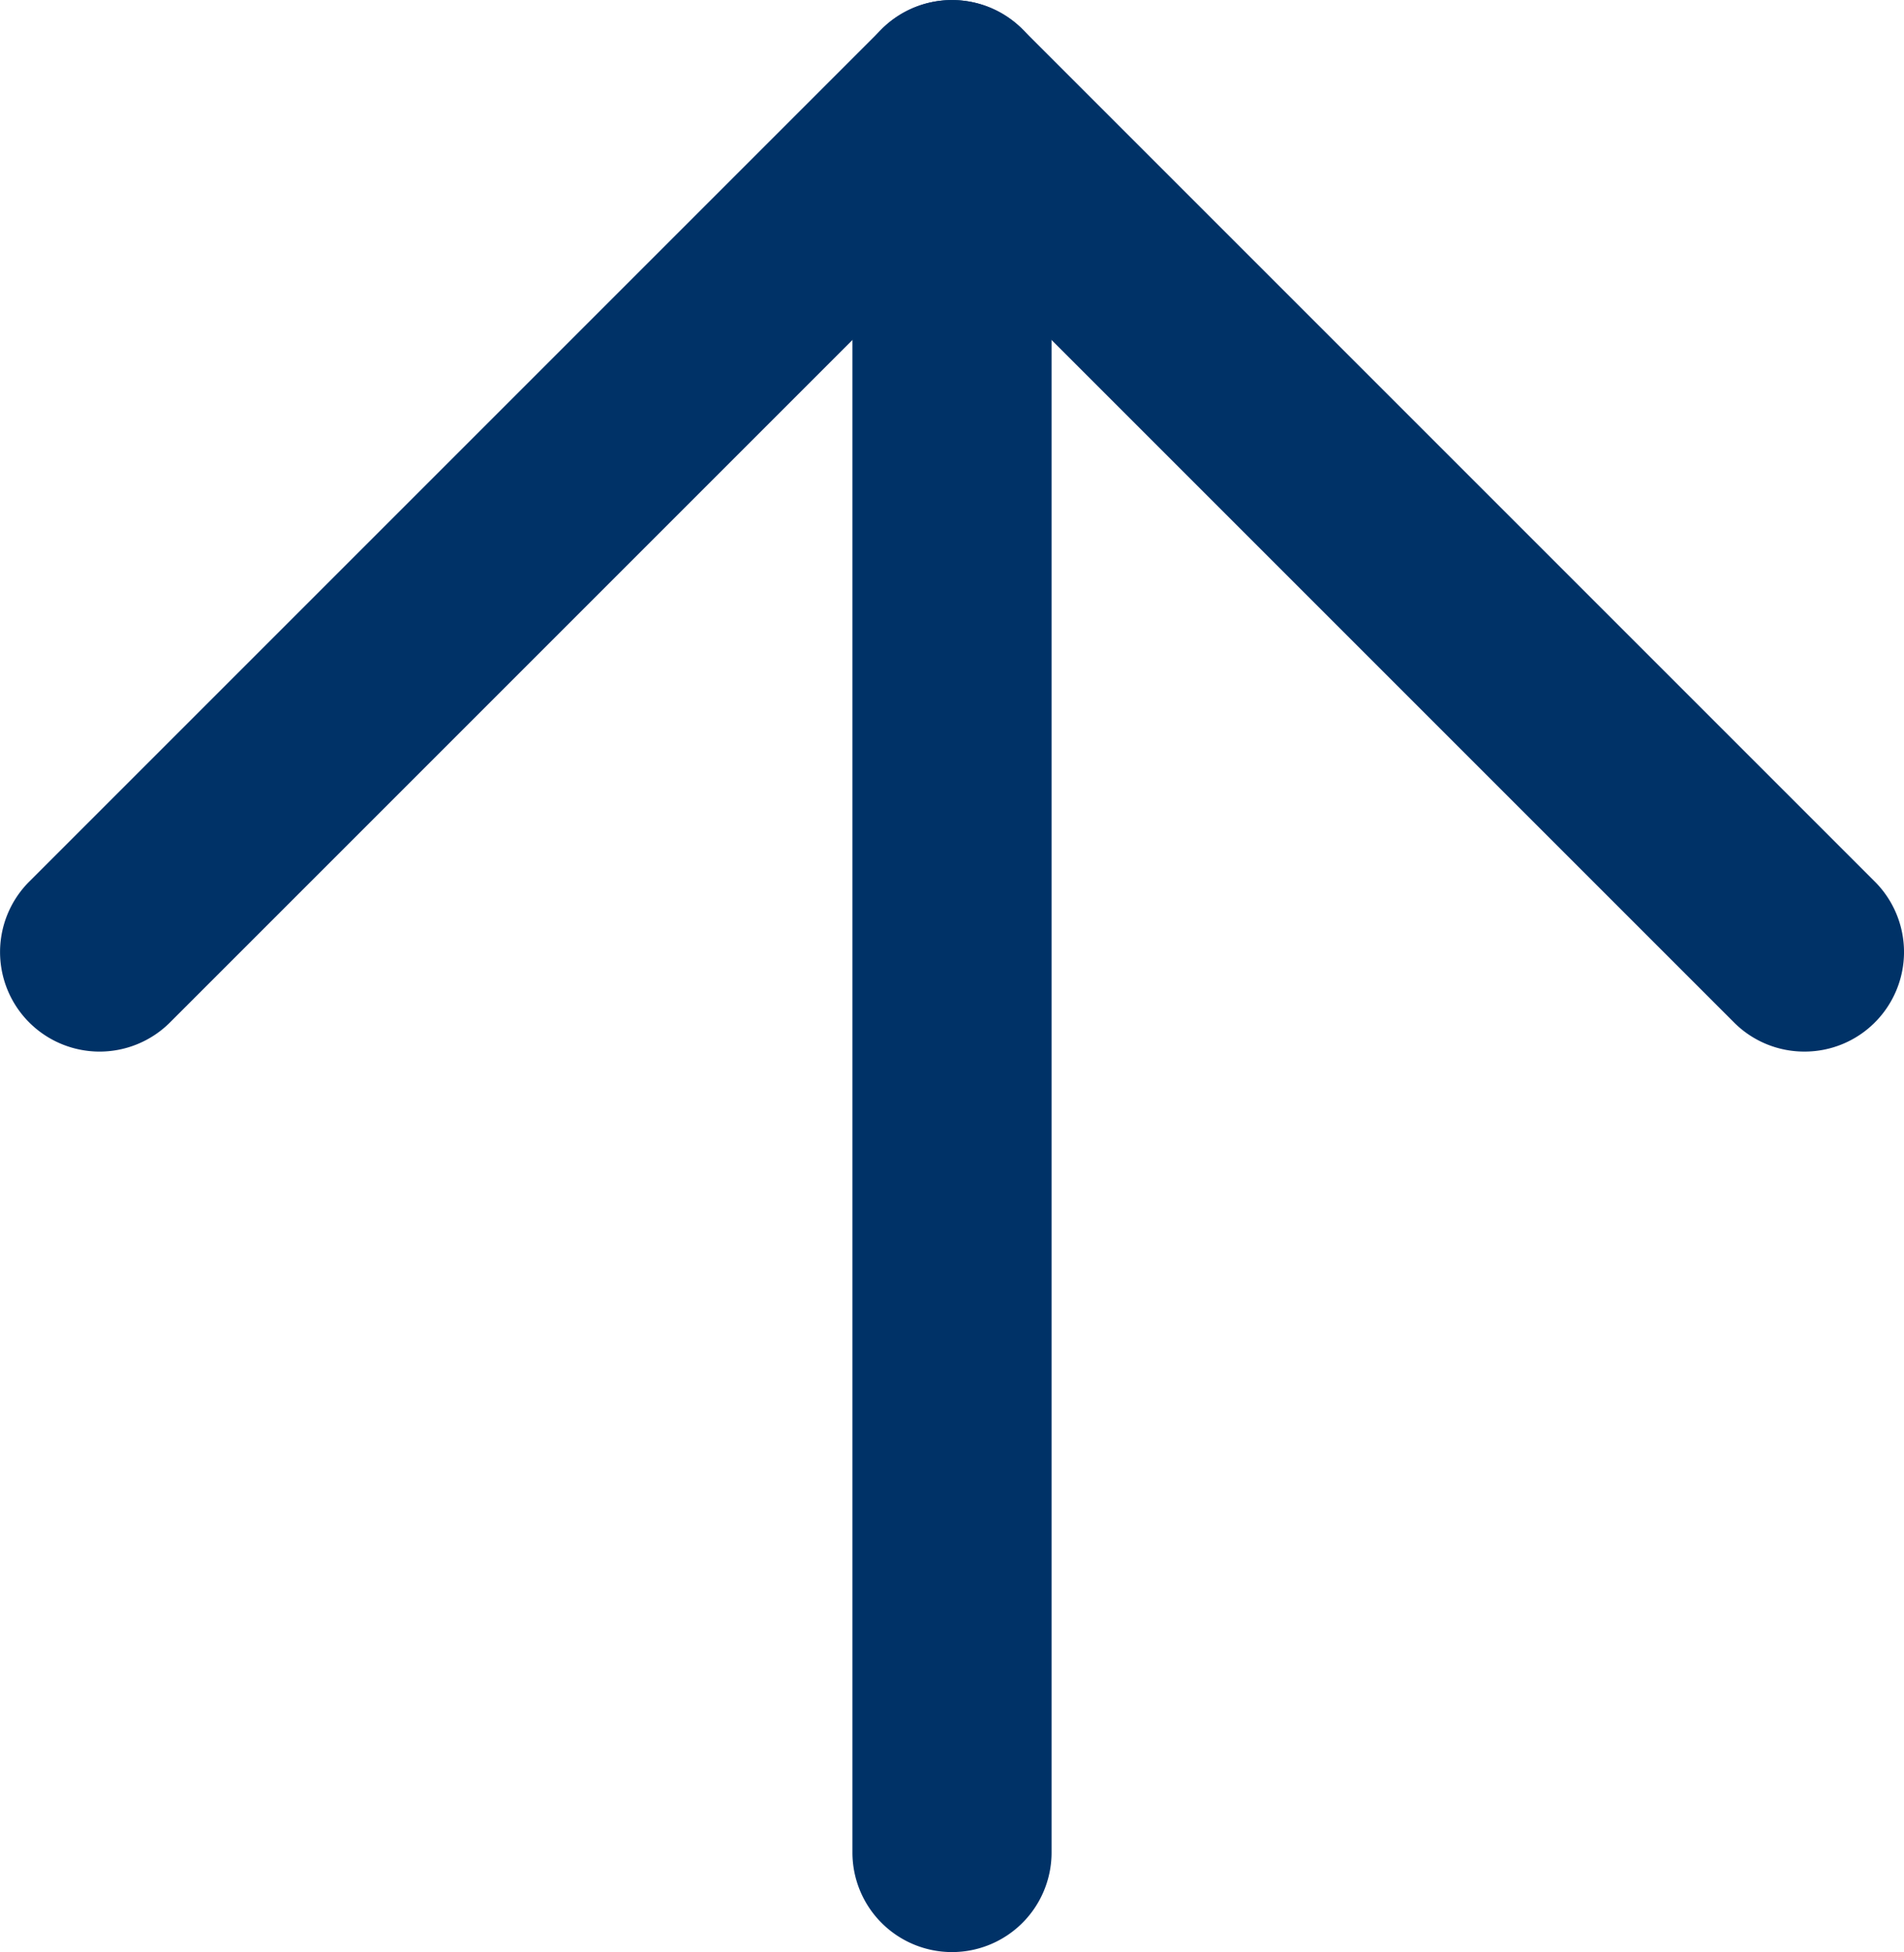
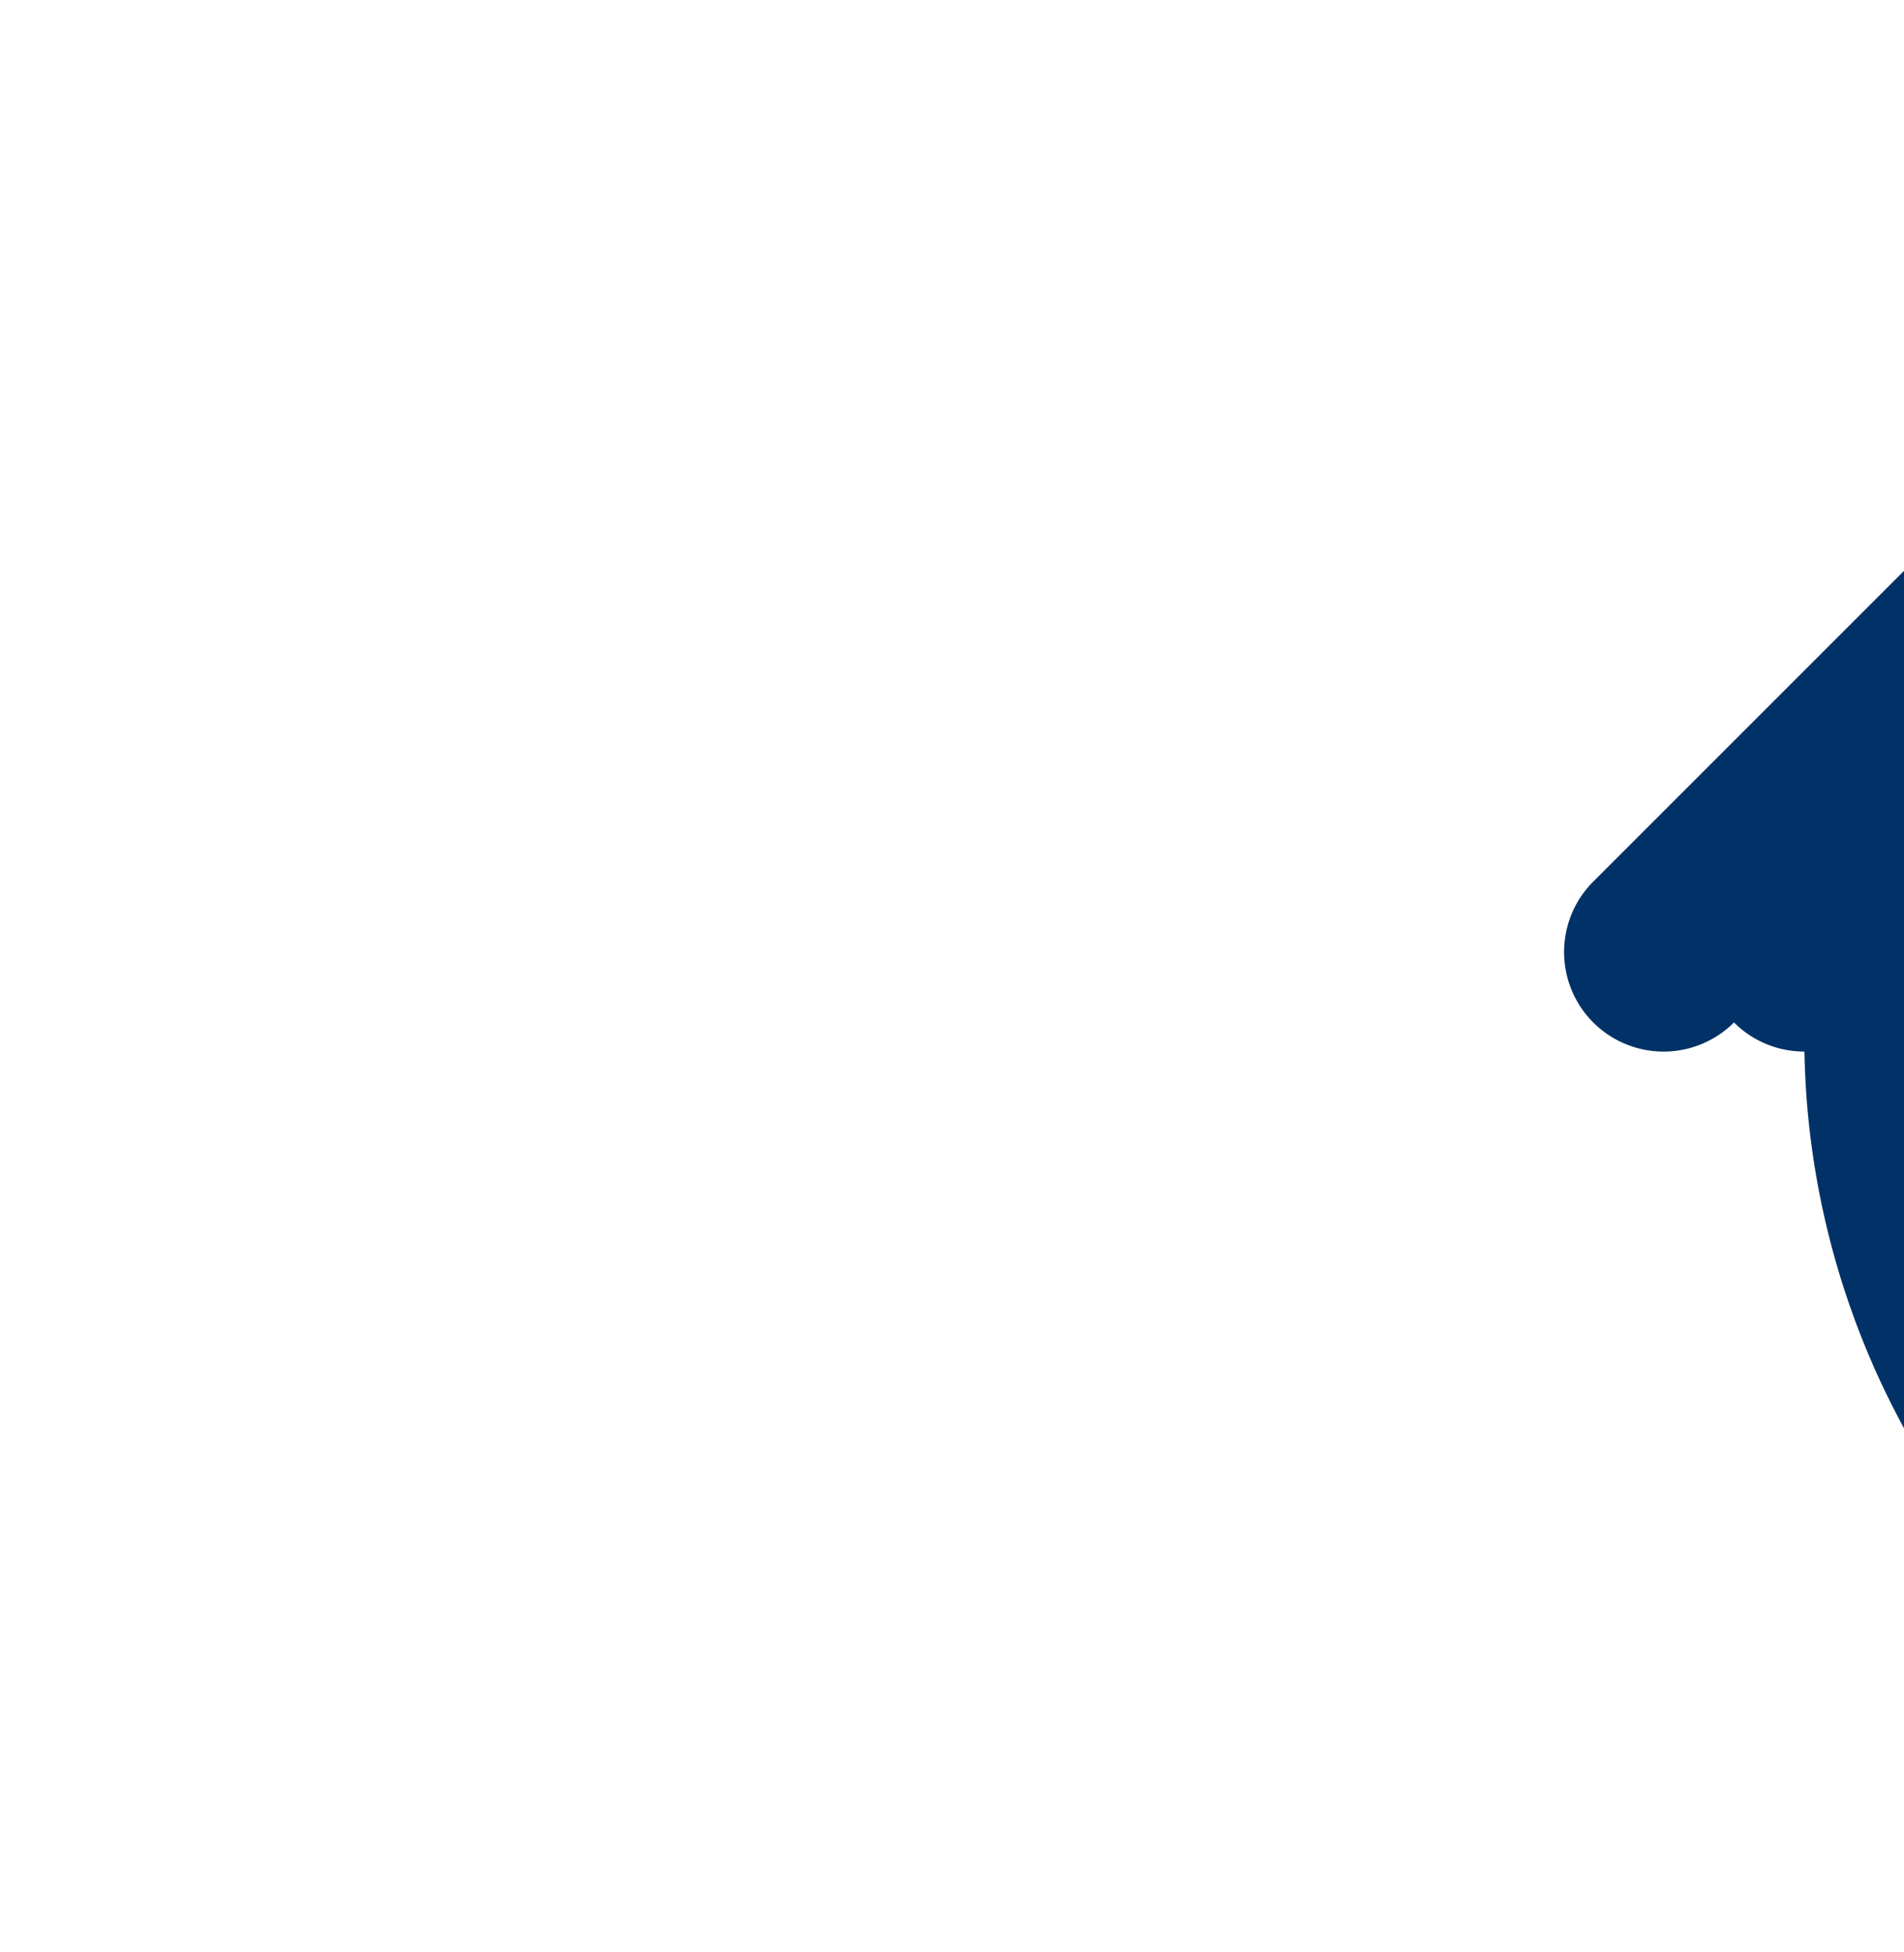
<svg xmlns="http://www.w3.org/2000/svg" width="28.684" height="29.407" viewBox="0 0 28.684 29.407">
  <g transform="translate(-1287.658 -8017.104)">
-     <path d="M-19727.937-13856.054a1.493,1.493,0,0,1-1.061-.439l-11.781-11.781-11.781,11.781a1.5,1.5,0,0,1-2.121,0,1.5,1.5,0,0,1,0-2.121l12.842-12.842a1.5,1.5,0,0,1,2.121,0l12.842,12.842a1.5,1.5,0,0,1,0,2.121A1.493,1.493,0,0,1-19727.937-13856.054Z" transform="translate(21042.779 21889)" fill="#003267" />
-     <path d="M-19740.779-13842.488a1.5,1.5,0,0,1-1.5-1.5v-26.407a1.5,1.5,0,0,1,1.5-1.5,1.5,1.5,0,0,1,1.5,1.5v26.407A1.5,1.5,0,0,1-19740.779-13842.488Z" transform="translate(21042.779 21889)" fill="#003267" />
+     <path d="M-19727.937-13856.054a1.493,1.493,0,0,1-1.061-.439a1.5,1.5,0,0,1-2.121,0,1.5,1.5,0,0,1,0-2.121l12.842-12.842a1.5,1.5,0,0,1,2.121,0l12.842,12.842a1.5,1.5,0,0,1,0,2.121A1.493,1.493,0,0,1-19727.937-13856.054Z" transform="translate(21042.779 21889)" fill="#003267" />
  </g>
</svg>